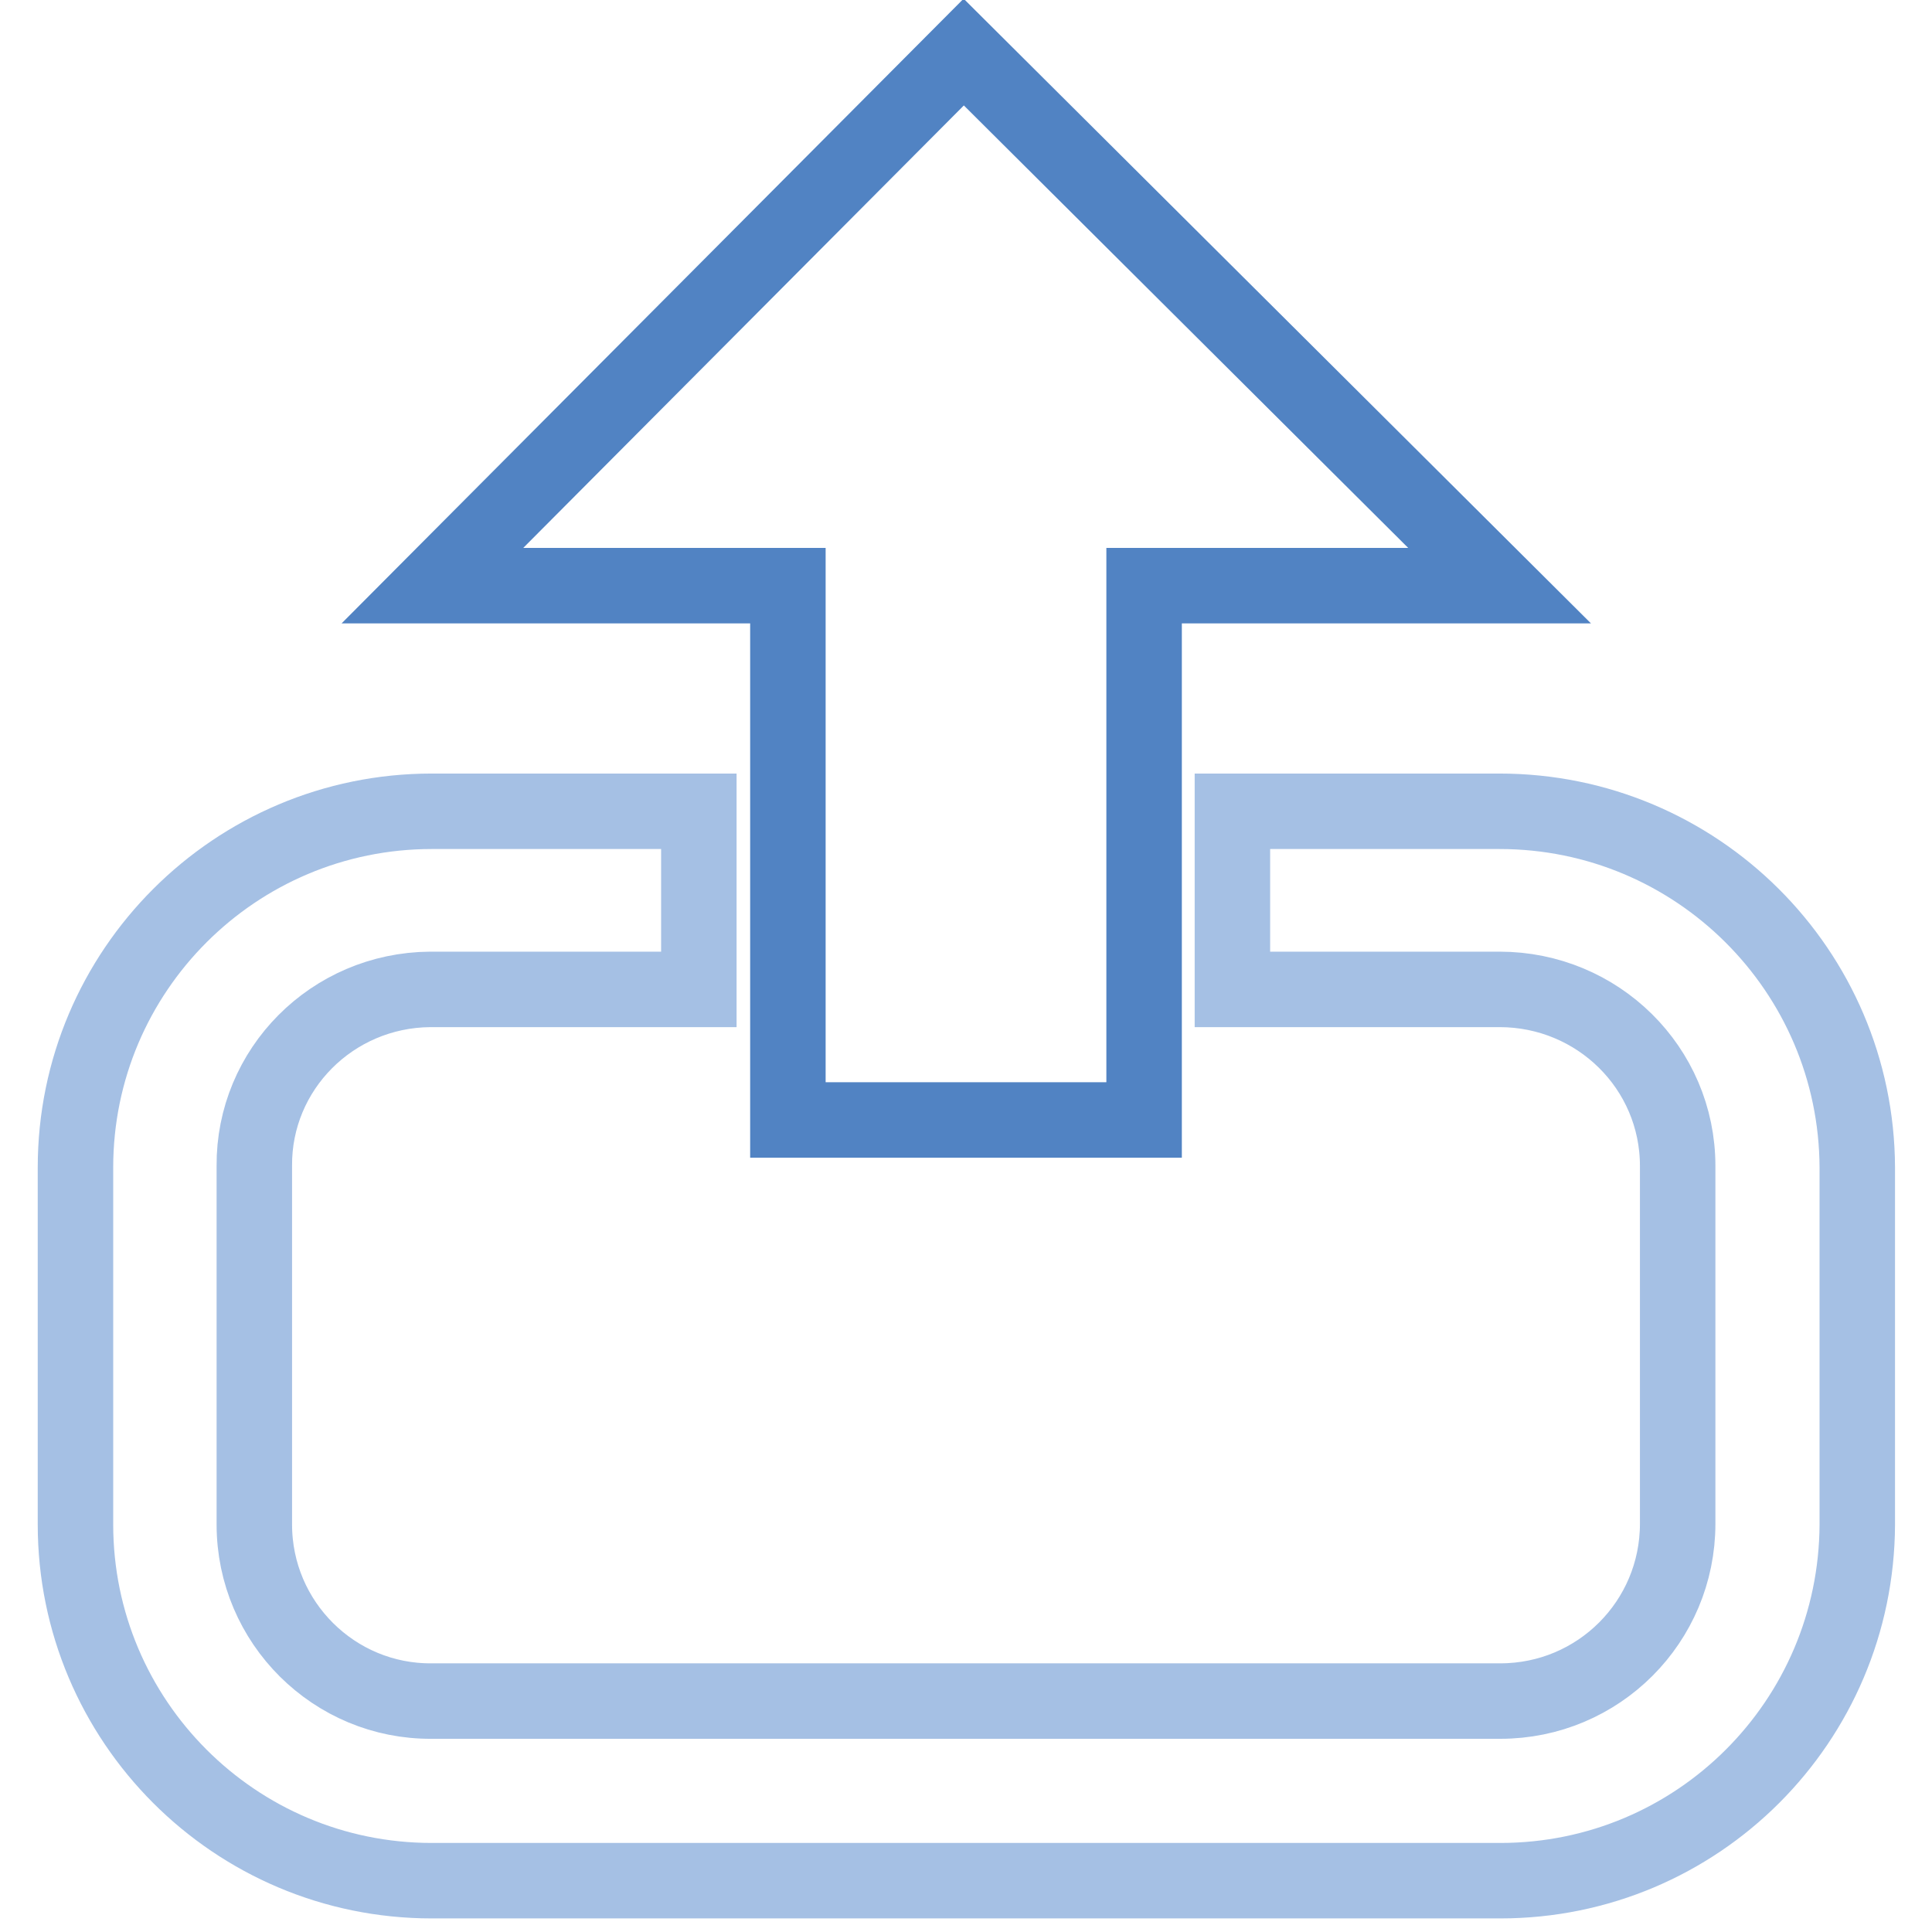
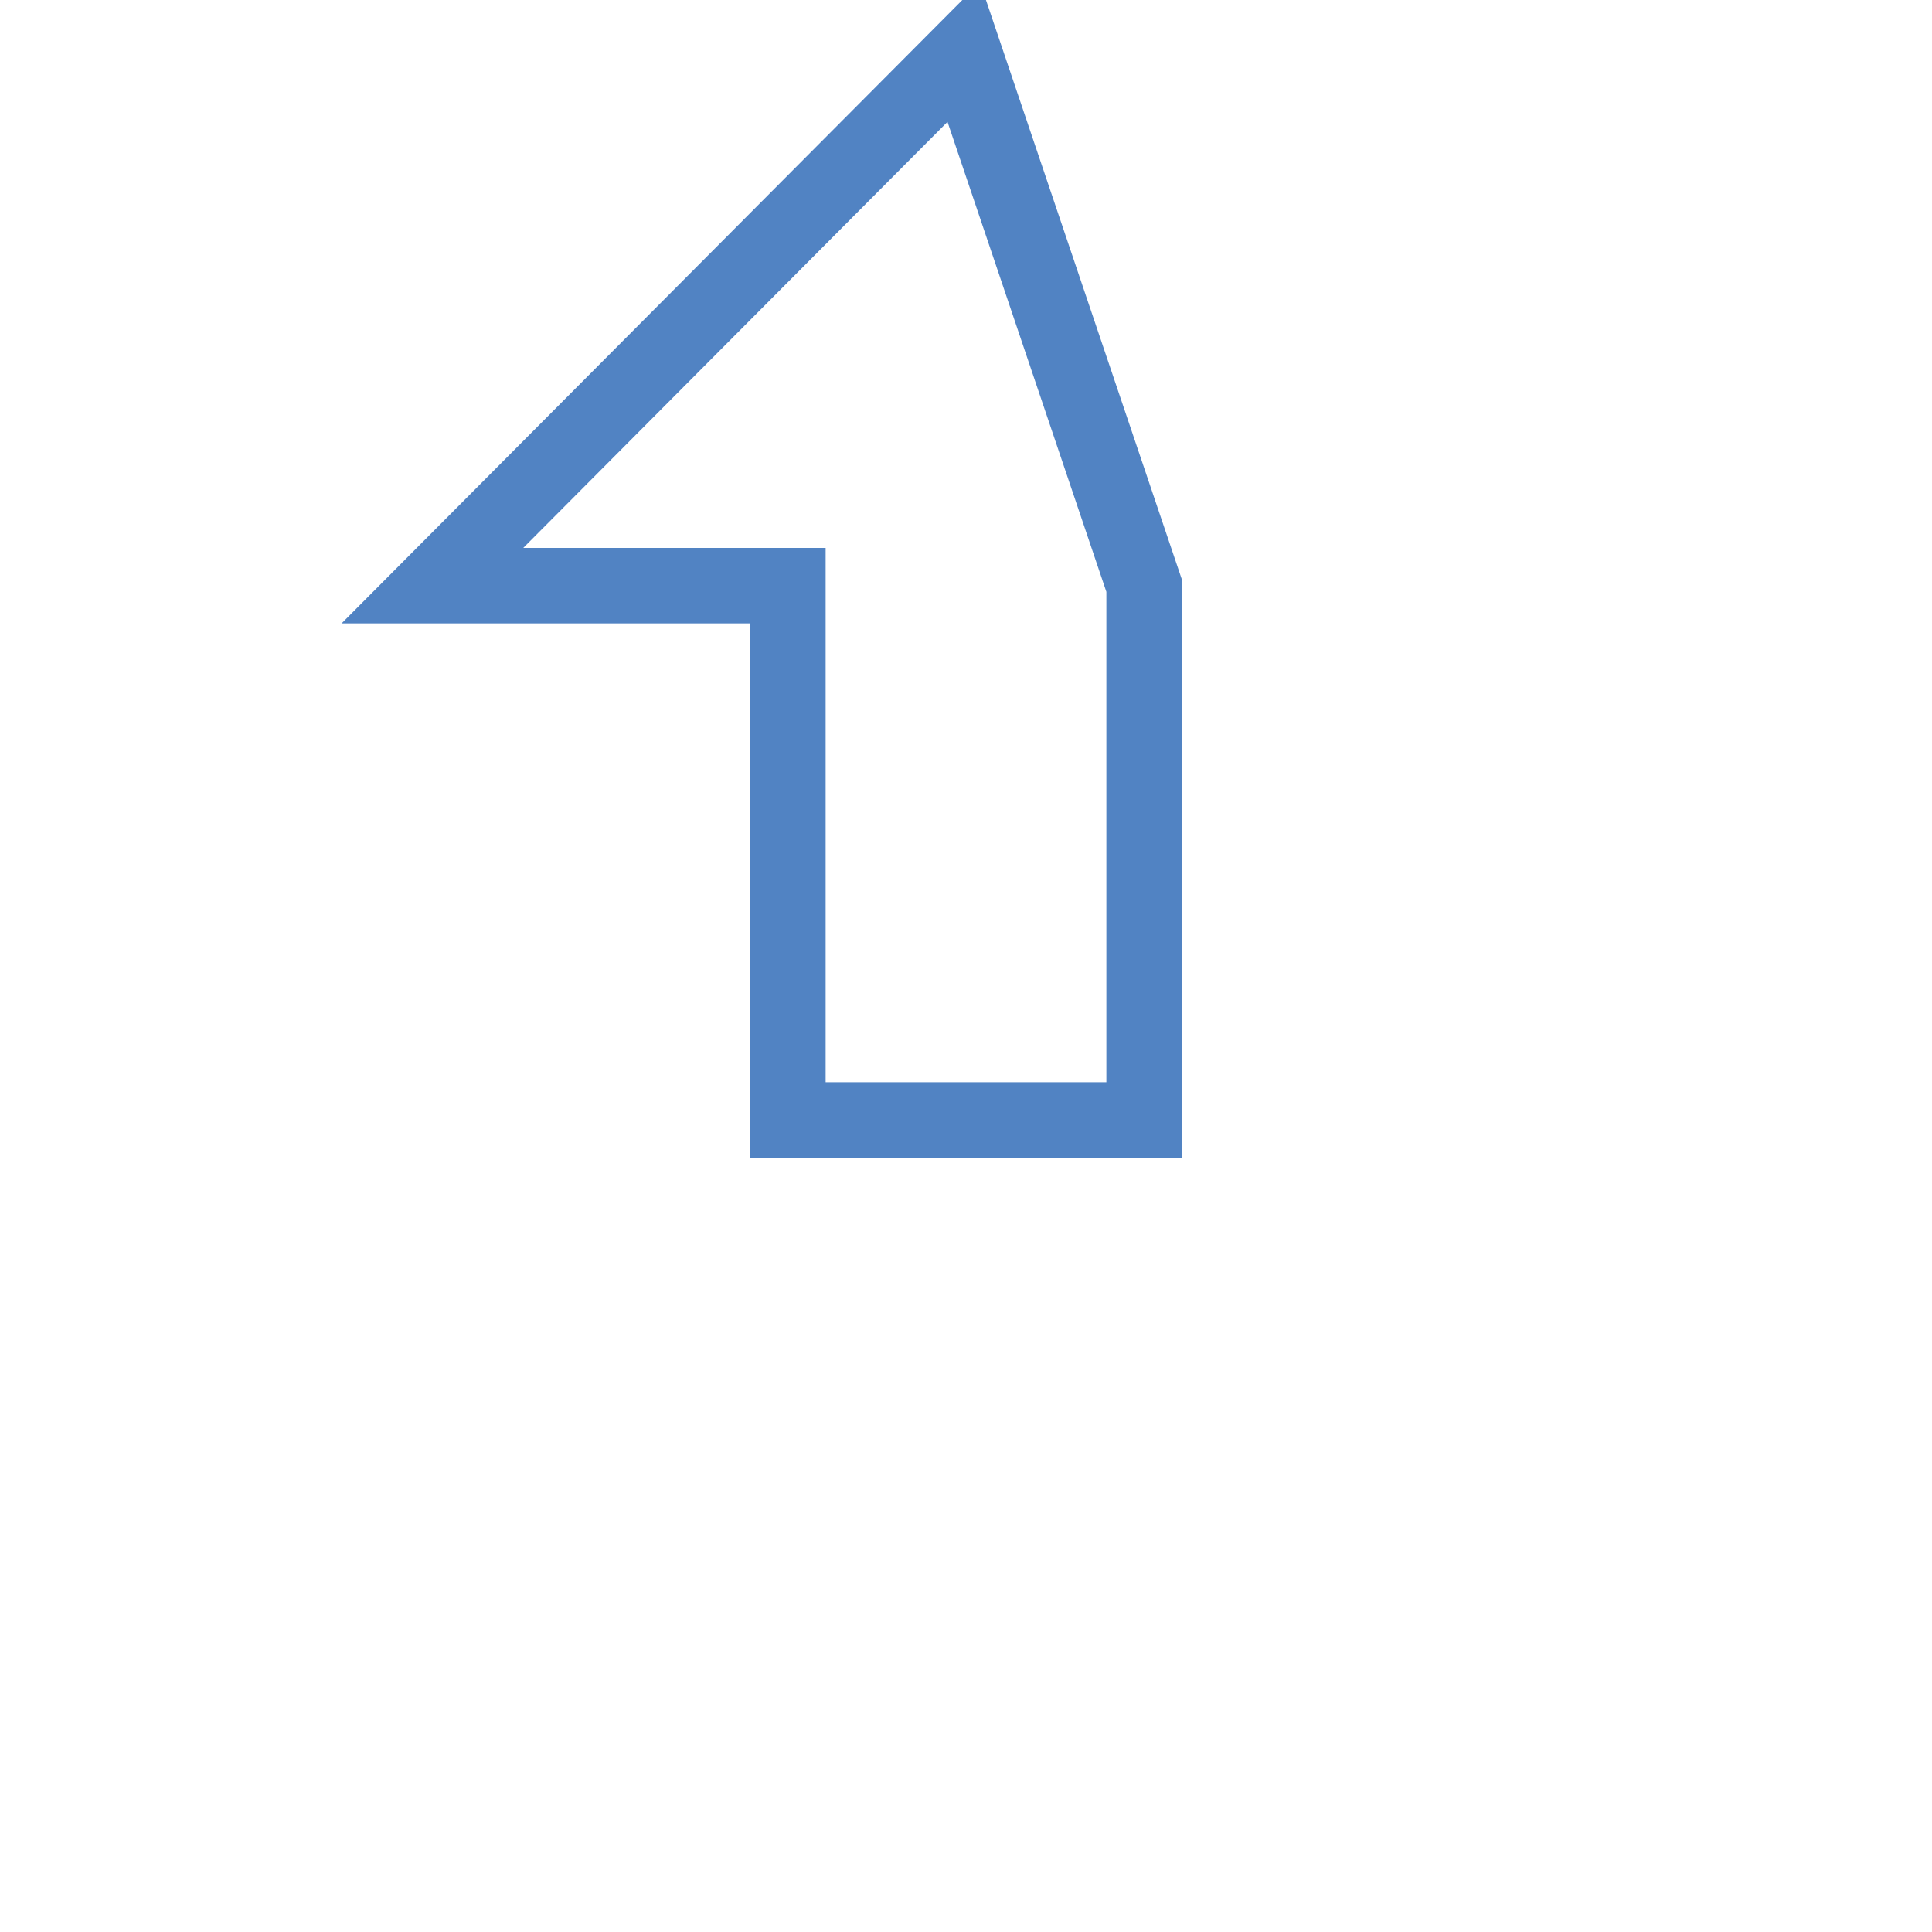
<svg xmlns="http://www.w3.org/2000/svg" version="1.1" x="0px" y="0px" viewBox="0 0 256 256" enable-background="new 0 0 256 256" xml:space="preserve">
  <g>
-     <path stroke-width="10" fill-opacity="0" stroke="#a5c0e4" d="M198.7,107.5h-35.4v23.6h35.4c13,0,23.6,10.4,23.6,23.4c0,0,0,0.1,0,0.1v47.3c0,13-10.5,23.5-23.5,23.5 c0,0-0.1,0-0.1,0H57.2c-12.9,0.1-23.5-10.4-23.5-23.4c0-0.1,0-0.1,0-0.2v-47.3C33.6,141.7,44,131.2,57,131.1c0.1,0,0.1,0,0.2,0 h35.4v-23.6H57.2c-26,0-47.2,21.1-47.2,47.2l0,0v47.3c0,26,21.1,47.2,47.2,47.2h141.6c26.1,0,47.2-21.1,47.3-47.2v-47.3 C246,128.6,224.8,107.5,198.7,107.5z" />
-     <path stroke-width="10" fill-opacity="0" stroke="#5183c3" d="M127.7,6.9L57.3,77.6h47.1v70.8h47.2V77.6h47.1L127.7,6.9z" />
+     <path stroke-width="10" fill-opacity="0" stroke="#5183c3" d="M127.7,6.9L57.3,77.6h47.1v70.8h47.2V77.6L127.7,6.9z" />
  </g>
</svg>